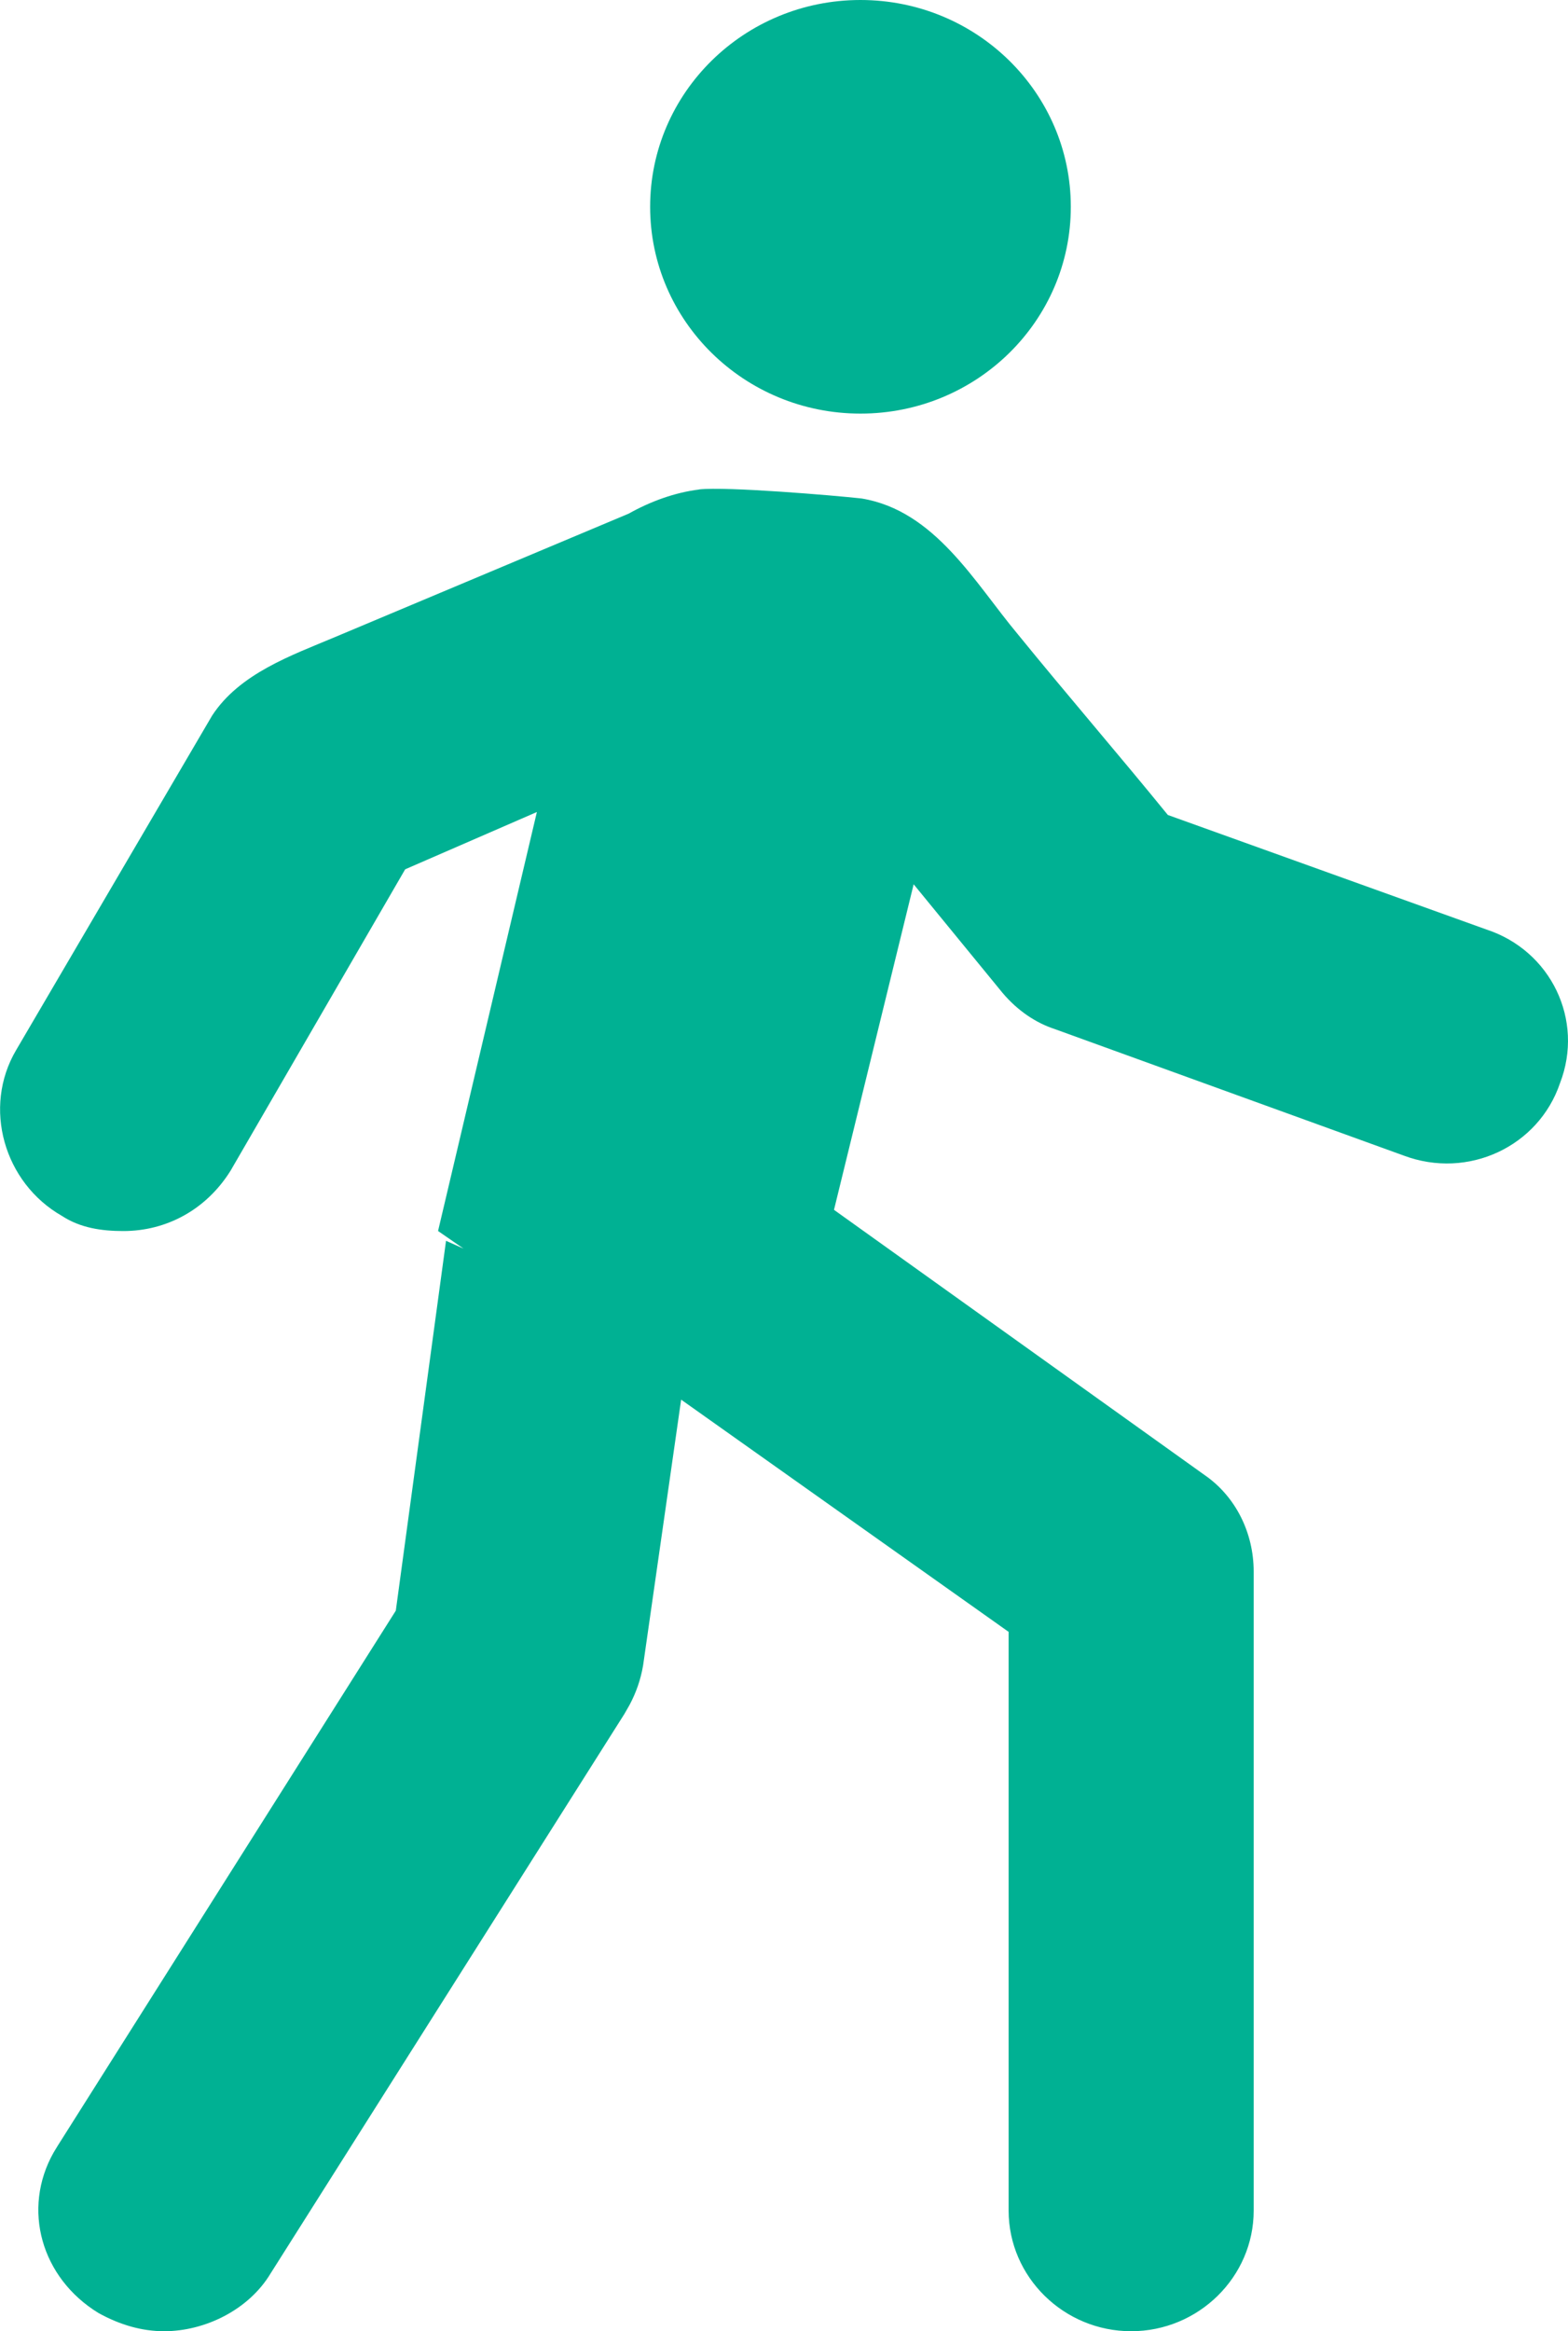
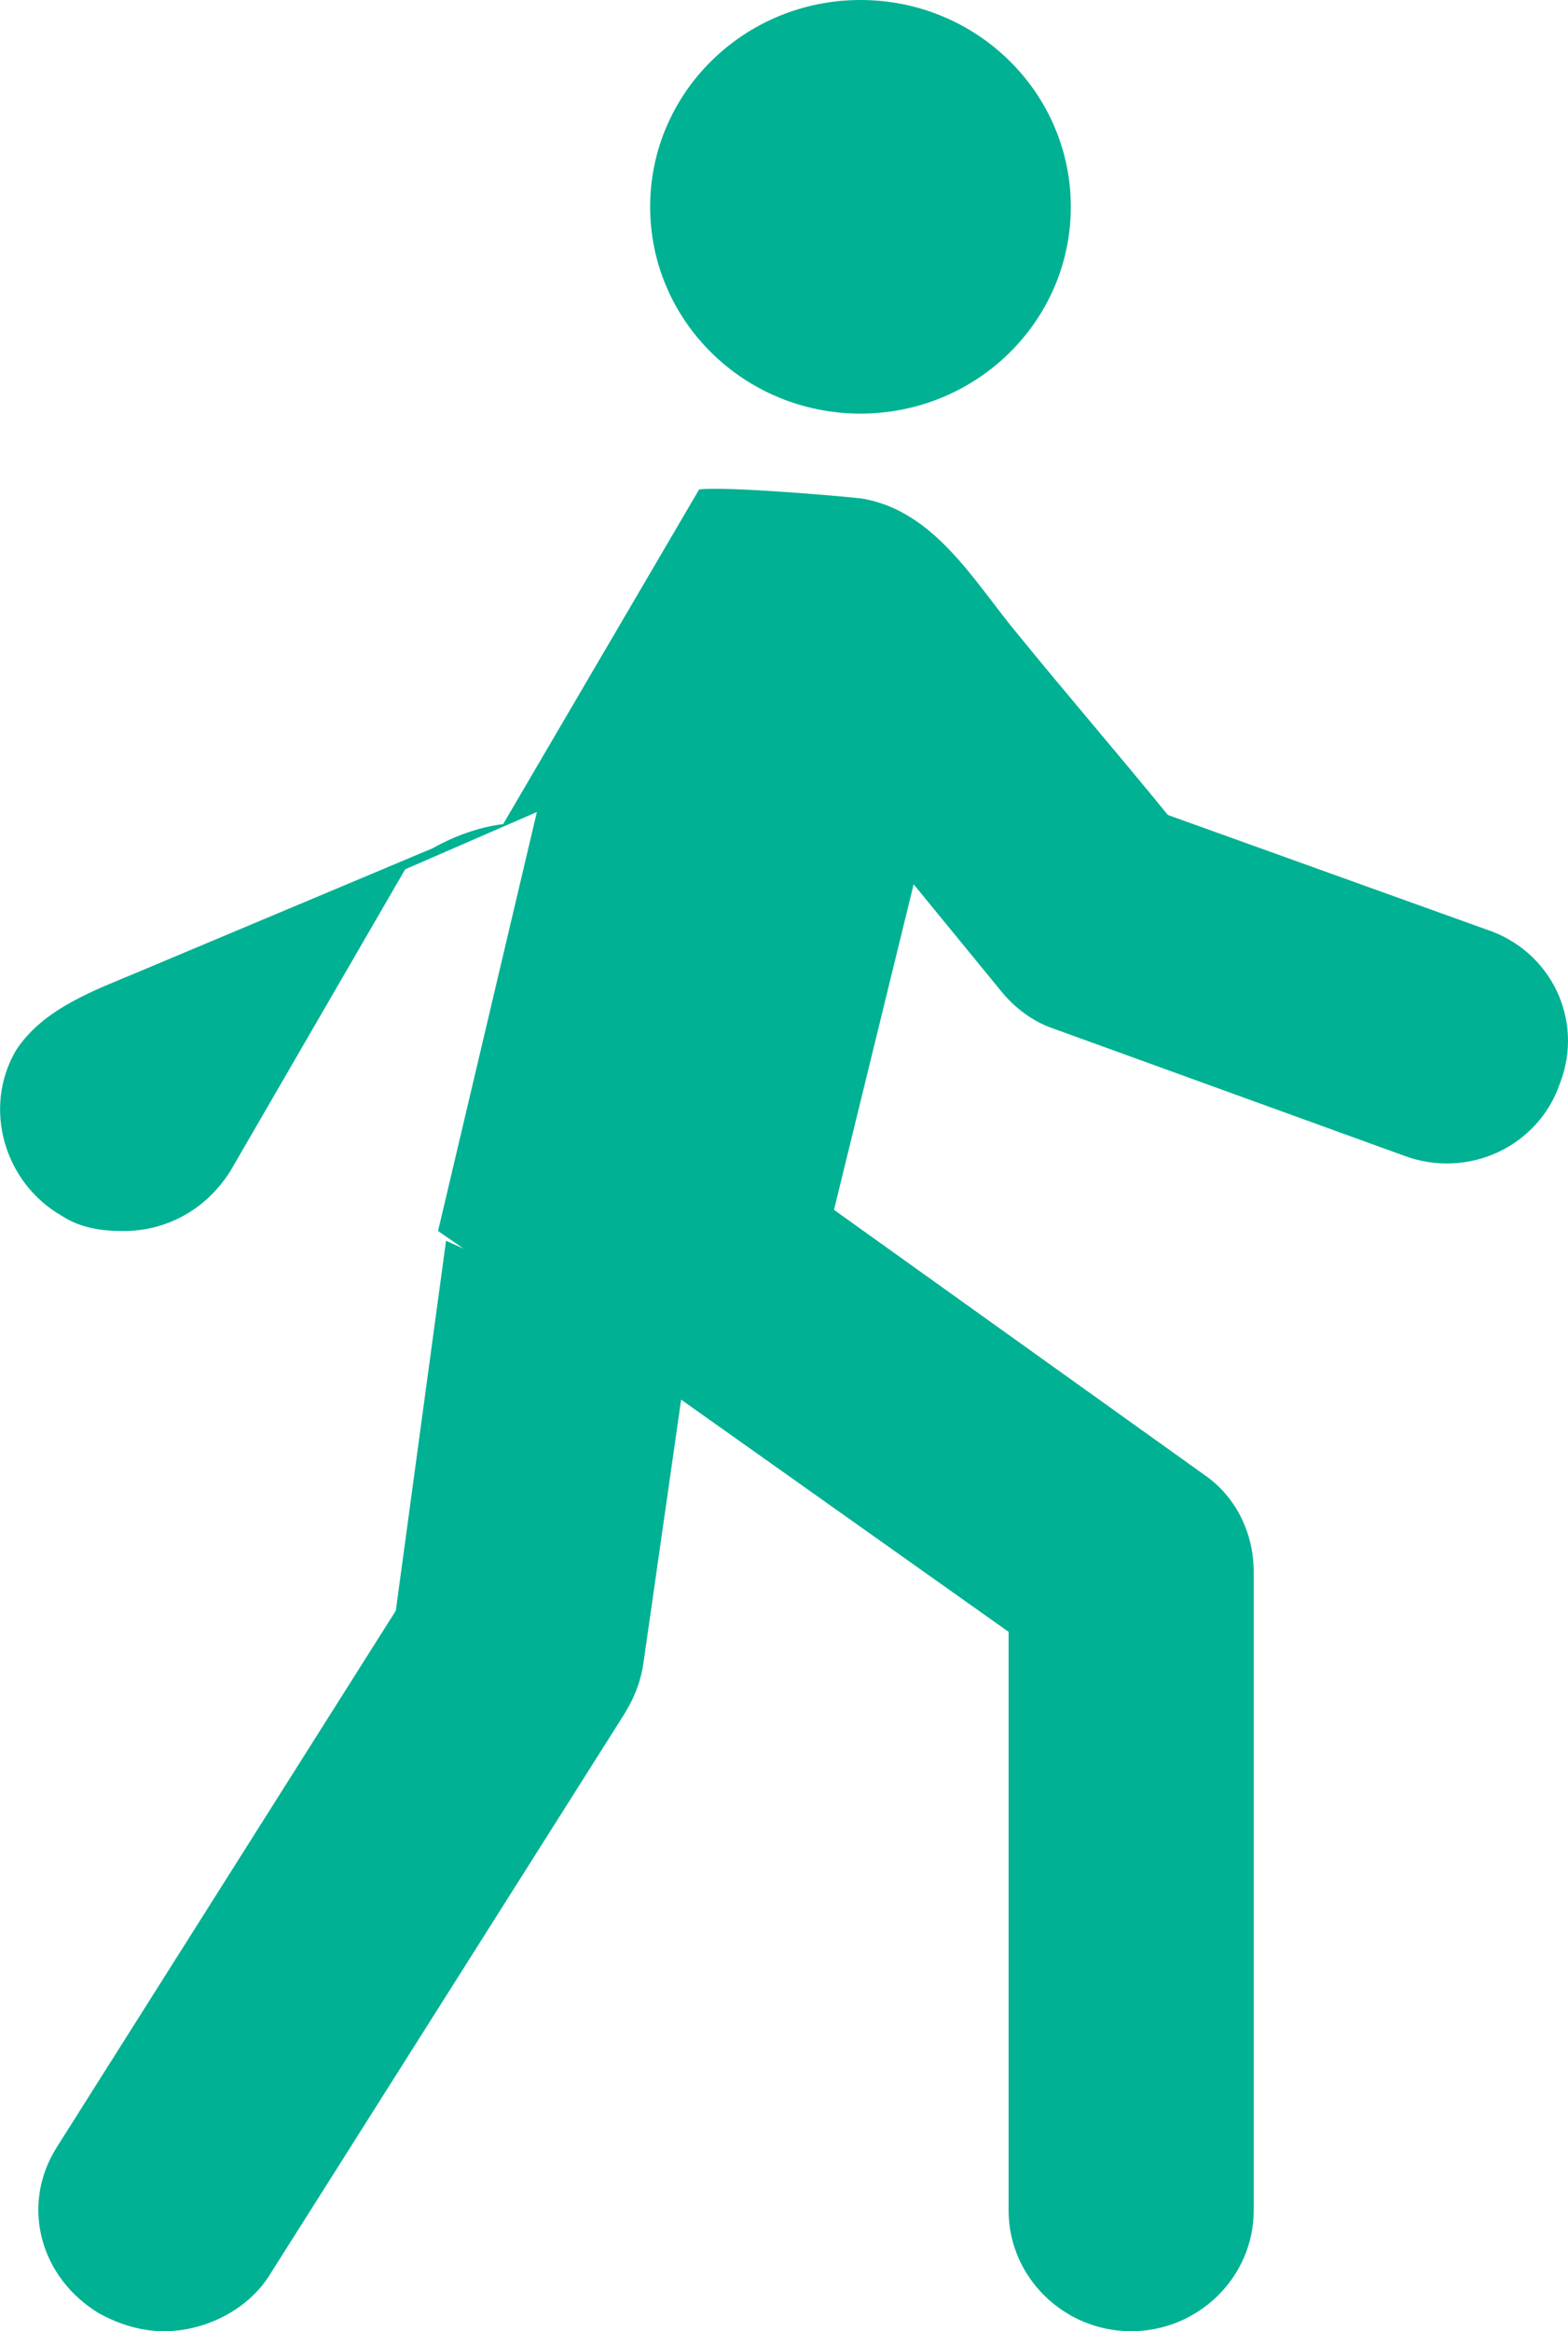
<svg xmlns="http://www.w3.org/2000/svg" height="52" viewBox="0 0 35 52" width="35">
-   <path d="m80.606 64.917c.615-.067 3.009.134 3.624.202 1.641.269 2.53 1.883 3.487 3.026 1.094 1.345 2.257 2.69 3.351 4.034l7.112 2.555c1.436.471 2.188 2.017 1.641 3.429-.479 1.412-2.051 2.152-3.487 1.614l-7.795-2.824c-.41-.134-.821-.403-1.162-.807l-1.983-2.421-1.778 7.262 8.274 5.917c.684.471 1.094 1.278 1.094 2.152v14.255c0 1.479-1.231 2.69-2.735 2.69s-2.735-1.21-2.735-2.69v-12.91l-7.31-5.18-.849 5.928c-.056.326-.157.608-.302.881l-.117.204-7.896 12.478c-.489.814-1.467 1.289-2.376 1.289-.489 0-.978-.136-1.467-.407-1.277-.782-1.713-2.317-1-3.58l.091-.15 7.547-11.936 1.121-8.25.391.174-.569-.393 2.206-9.346-2.94 1.278-3.898 6.724c-.547.874-1.436 1.345-2.393 1.345-.479 0-.957-.067-1.368-.336-1.299-.74-1.778-2.421-1.026-3.698l4.376-7.464c.615-.941 1.778-1.345 2.735-1.748l6.564-2.757c.479-.269 1.026-.471 1.573-.538zm3.601-10.917c2.593 0 4.695 2.065 4.695 4.613s-2.102 4.613-4.695 4.613c-2.593 0-4.695-2.065-4.695-4.613s2.102-4.613 4.695-4.613z" fill="#00b193" transform="translate(-65 -54)" />
+   <path d="m80.606 64.917c.615-.067 3.009.134 3.624.202 1.641.269 2.53 1.883 3.487 3.026 1.094 1.345 2.257 2.69 3.351 4.034l7.112 2.555c1.436.471 2.188 2.017 1.641 3.429-.479 1.412-2.051 2.152-3.487 1.614l-7.795-2.824c-.41-.134-.821-.403-1.162-.807l-1.983-2.421-1.778 7.262 8.274 5.917c.684.471 1.094 1.278 1.094 2.152v14.255c0 1.479-1.231 2.69-2.735 2.69s-2.735-1.21-2.735-2.69v-12.91l-7.31-5.18-.849 5.928c-.056.326-.157.608-.302.881l-.117.204-7.896 12.478c-.489.814-1.467 1.289-2.376 1.289-.489 0-.978-.136-1.467-.407-1.277-.782-1.713-2.317-1-3.58l.091-.15 7.547-11.936 1.121-8.25.391.174-.569-.393 2.206-9.346-2.94 1.278-3.898 6.724c-.547.874-1.436 1.345-2.393 1.345-.479 0-.957-.067-1.368-.336-1.299-.74-1.778-2.421-1.026-3.698c.615-.941 1.778-1.345 2.735-1.748l6.564-2.757c.479-.269 1.026-.471 1.573-.538zm3.601-10.917c2.593 0 4.695 2.065 4.695 4.613s-2.102 4.613-4.695 4.613c-2.593 0-4.695-2.065-4.695-4.613s2.102-4.613 4.695-4.613z" fill="#00b193" transform="translate(-65 -54)" />
</svg>